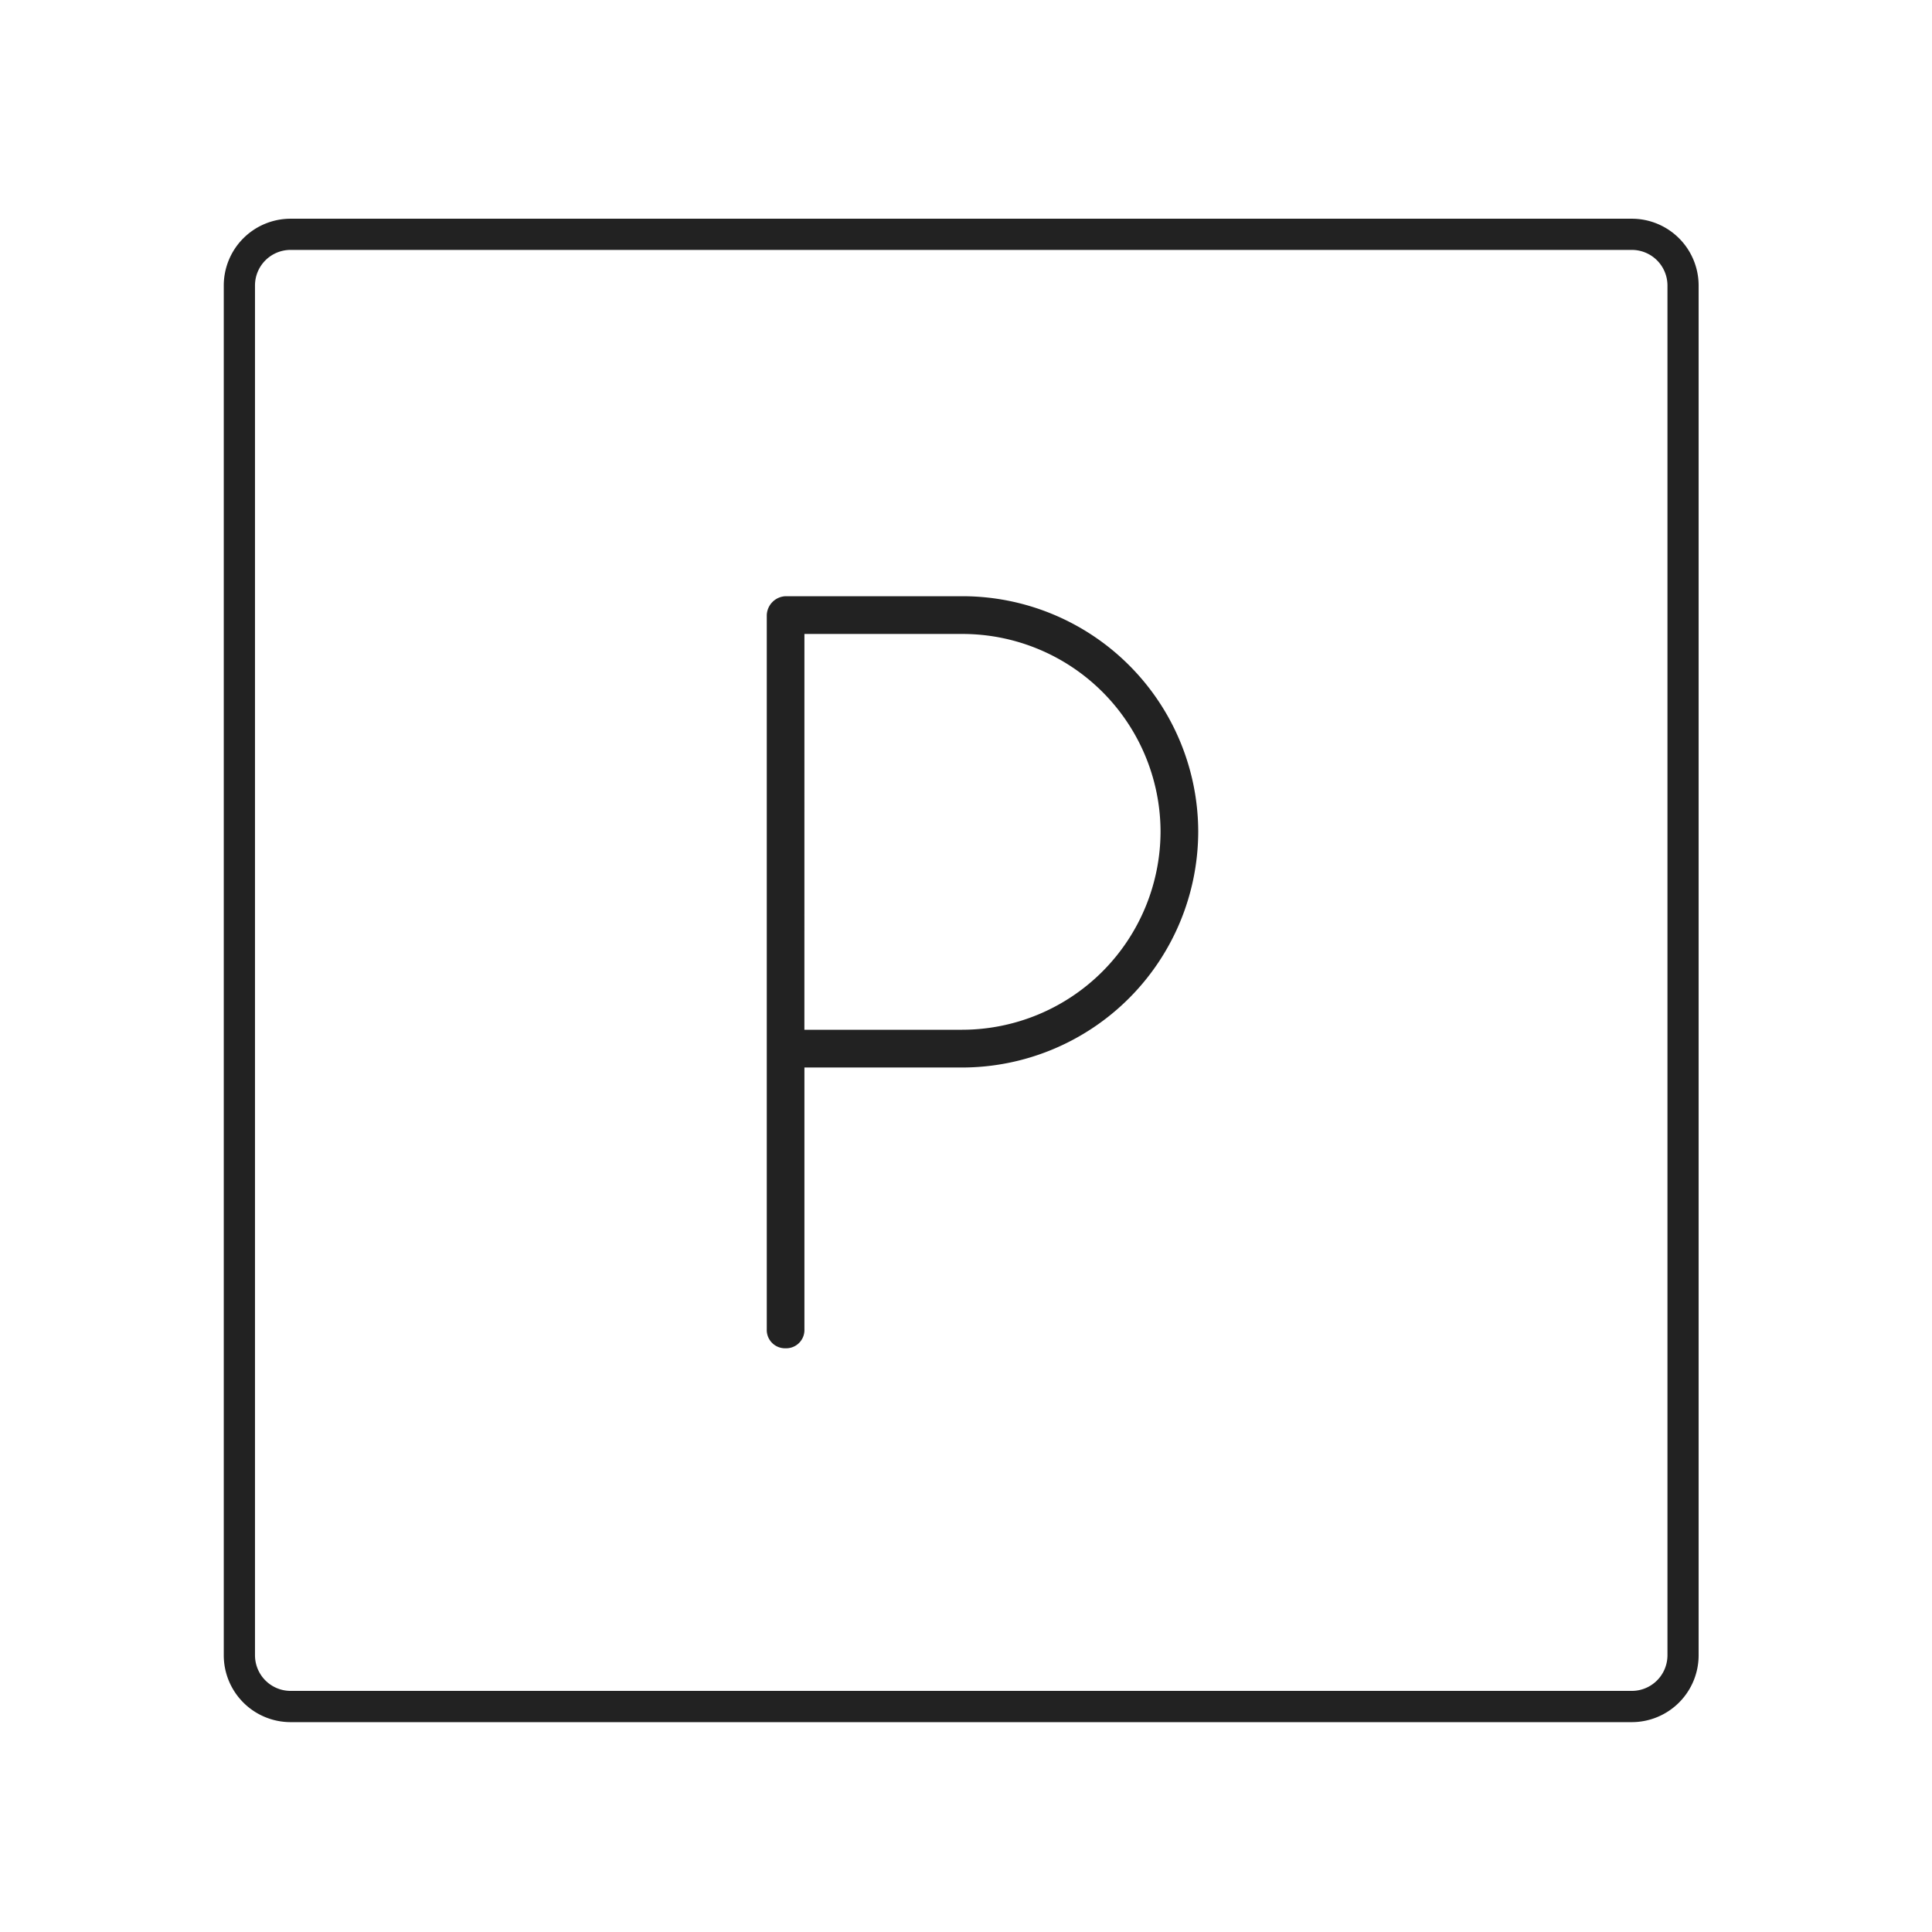
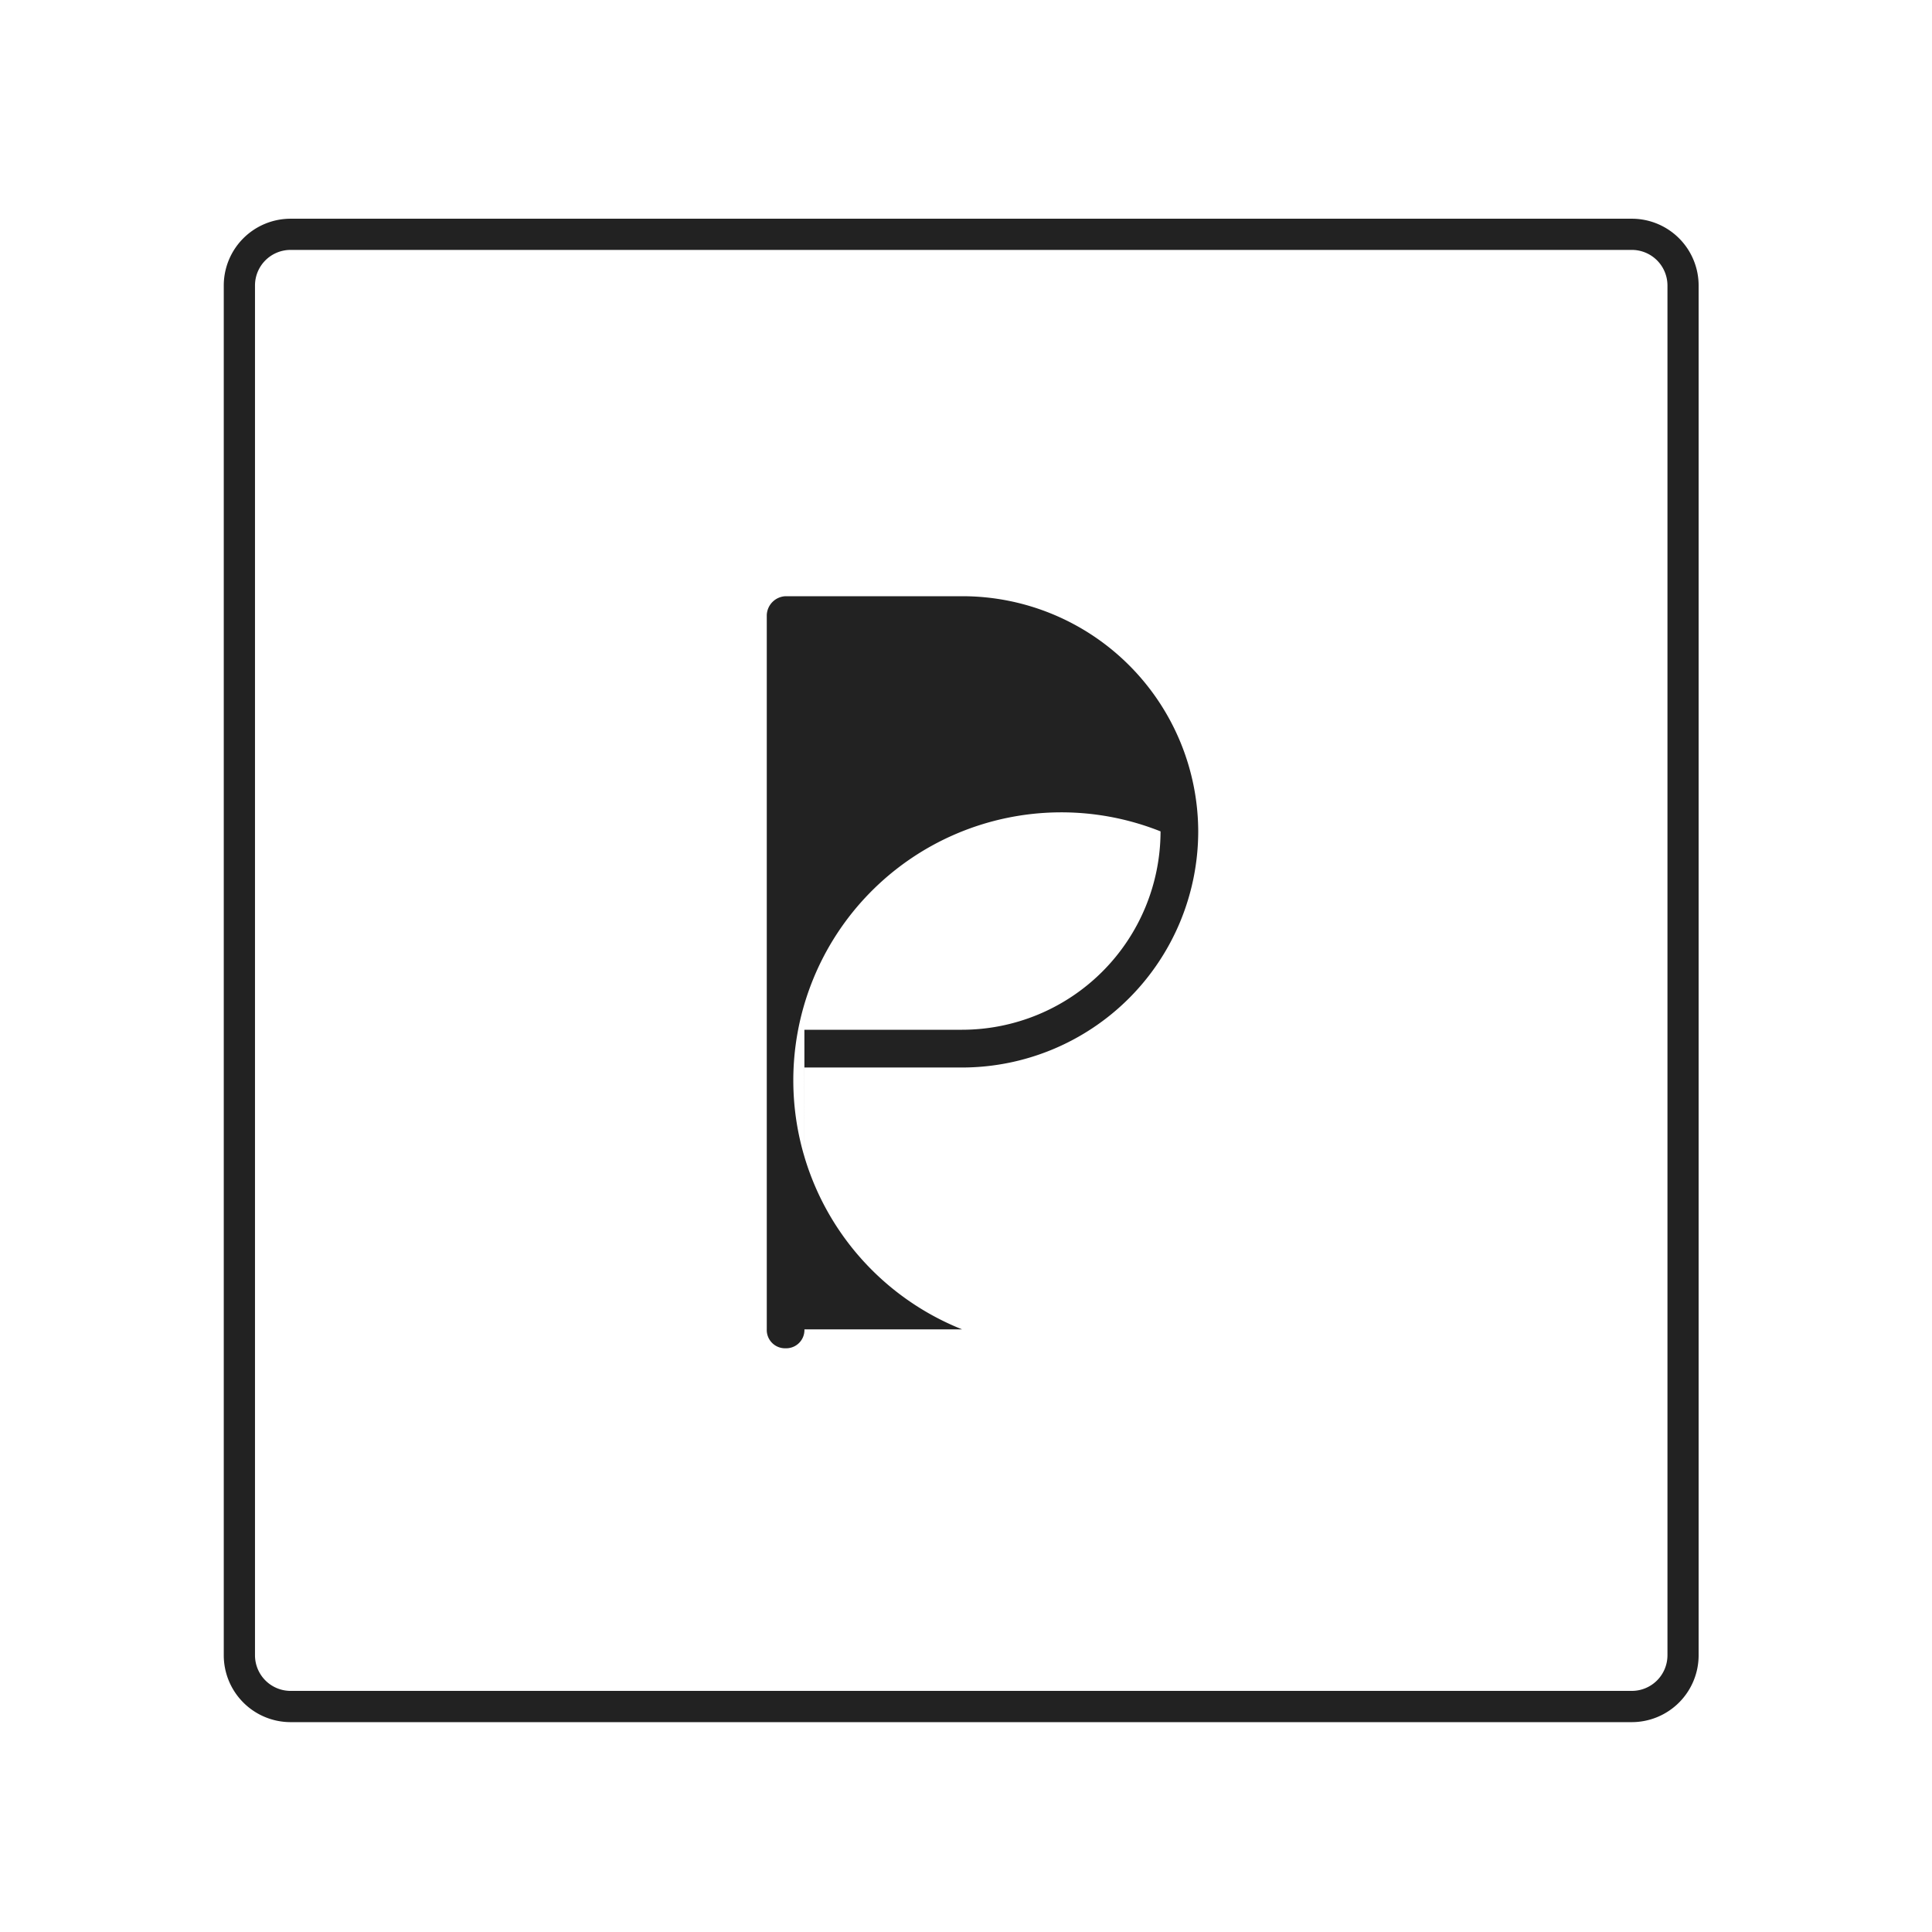
<svg xmlns="http://www.w3.org/2000/svg" width="201" height="201" viewBox="0 0 201 201">
  <g id="FeaturesParkingOutsideOfTheCampsite" transform="translate(-1727 -858)">
-     <rect id="Rechteck_64" data-name="Rechteck 64" width="201" height="201" transform="translate(1727 858)" fill="#fff" opacity="0" />
-     <path id="Pfad_32" data-name="Pfad 32" d="M76.72,23.209V-119.3a6.951,6.951,0,0,0-6.942-6.945H-69.778a6.952,6.952,0,0,0-6.942,6.945V23.211a6.957,6.957,0,0,0,6.942,6.956H69.778a6.958,6.958,0,0,0,6.942-6.958ZM69.778-123a3.707,3.707,0,0,1,3.7,3.7V23.209a3.709,3.709,0,0,1-3.7,3.707H-69.778a3.706,3.706,0,0,1-3.693-3.707V-119.3a3.7,3.7,0,0,1,3.693-3.7ZM-16.31-10.694V-37.939H.1a24.591,24.591,0,0,0,24.56-24.567A24.54,24.54,0,0,0,.1-86.971H-18.269a2.039,2.039,0,0,0-1.958,1.965v74.312a1.9,1.9,0,0,0,1.958,1.965A1.9,1.9,0,0,0-16.31-10.694Zm0-72.35H.1A20.614,20.614,0,0,1,20.74-62.506,20.665,20.665,0,0,1,.1-41.867H-16.313Z" transform="translate(1827 1007)" fill="#222" />
+     <path id="Pfad_32" data-name="Pfad 32" d="M76.72,23.209V-119.3a6.951,6.951,0,0,0-6.942-6.945H-69.778a6.952,6.952,0,0,0-6.942,6.945V23.211a6.957,6.957,0,0,0,6.942,6.956H69.778a6.958,6.958,0,0,0,6.942-6.958ZM69.778-123a3.707,3.707,0,0,1,3.7,3.7V23.209a3.709,3.709,0,0,1-3.7,3.707H-69.778a3.706,3.706,0,0,1-3.693-3.707V-119.3a3.7,3.7,0,0,1,3.693-3.7ZM-16.31-10.694V-37.939H.1a24.591,24.591,0,0,0,24.56-24.567A24.54,24.54,0,0,0,.1-86.971H-18.269a2.039,2.039,0,0,0-1.958,1.965v74.312a1.9,1.9,0,0,0,1.958,1.965A1.9,1.9,0,0,0-16.31-10.694ZH.1A20.614,20.614,0,0,1,20.74-62.506,20.665,20.665,0,0,1,.1-41.867H-16.313Z" transform="translate(1827 1007)" fill="#222" />
  </g>
</svg>